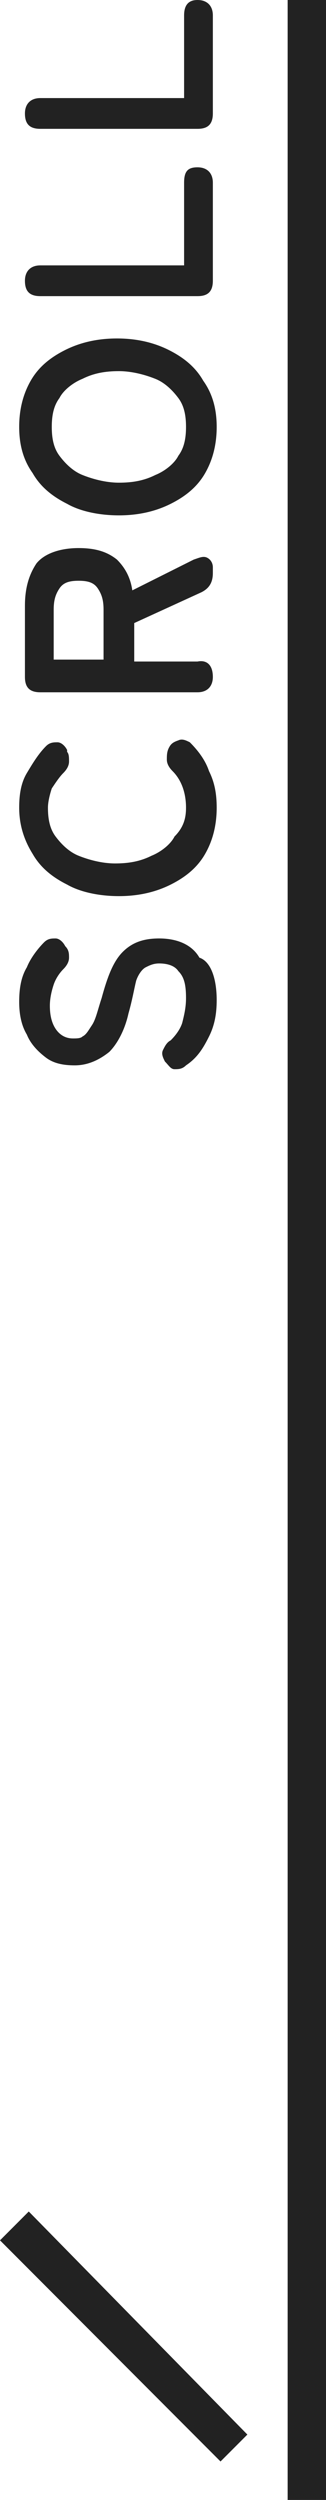
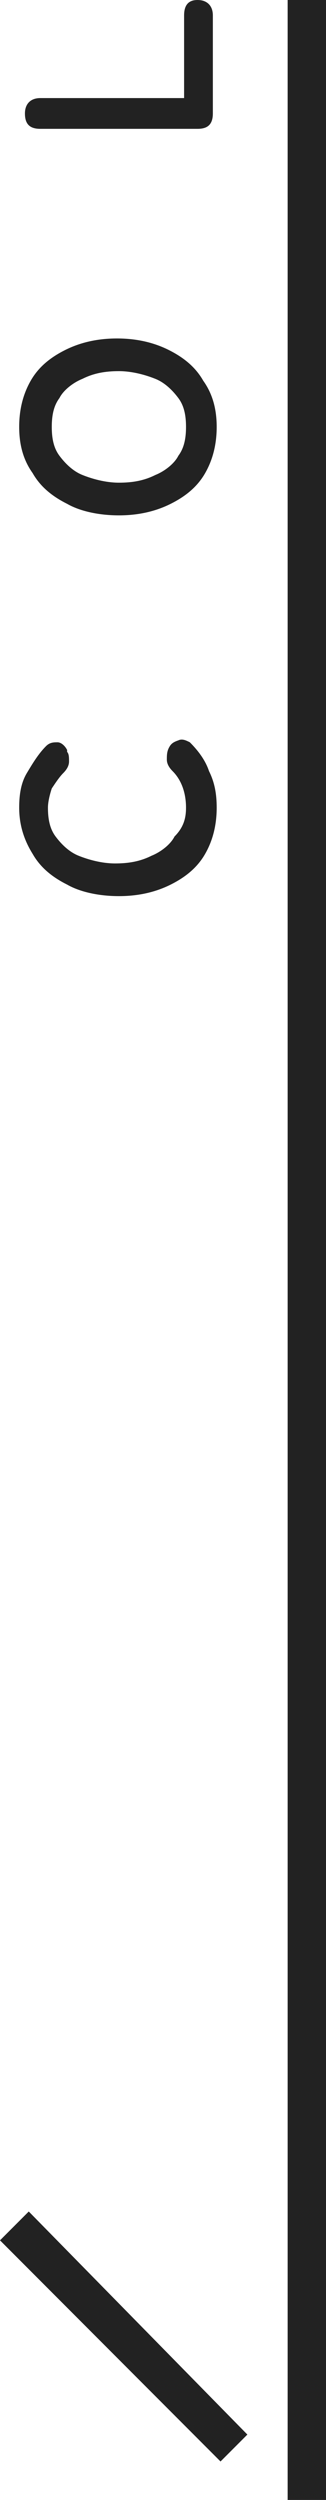
<svg xmlns="http://www.w3.org/2000/svg" version="1.1" id="レイヤー_1" x="0px" y="0px" width="17px" height="130px" viewBox="0 0 17 130" style="enable-background:new 0 0 17 130;" xml:space="preserve">
  <style type="text/css">
	.st0{fill-rule:evenodd;clip-rule:evenodd;fill:#222222;}
	.st1{fill:#222222;}
</style>
  <g>
    <g>
      <path class="st0" d="M0,116.5L11.5,128l1.4-1.4L1.5,115L0,116.5z M15,0v130h2V0H15z" />
    </g>
  </g>
  <g>
-     <path class="st1" d="M11.3,52c0,0.7-0.1,1.3-0.4,1.9s-0.6,1.1-1.2,1.5c-0.2,0.2-0.4,0.2-0.6,0.2s-0.3-0.2-0.5-0.4   c-0.1-0.2-0.2-0.4-0.1-0.6c0.1-0.2,0.2-0.4,0.4-0.5c0.3-0.3,0.5-0.6,0.6-0.9c0.1-0.4,0.2-0.8,0.2-1.3c0-0.7-0.1-1.1-0.4-1.4   c-0.2-0.3-0.6-0.4-1-0.4c-0.3,0-0.5,0.1-0.7,0.2c-0.2,0.1-0.4,0.4-0.5,0.7C7,51.4,6.9,52,6.7,52.7c-0.2,0.9-0.6,1.6-1,2   c-0.5,0.4-1.1,0.7-1.8,0.7c-0.6,0-1.1-0.1-1.5-0.4c-0.4-0.3-0.8-0.7-1-1.2C1.1,53.3,1,52.7,1,52.1c0-0.7,0.1-1.3,0.4-1.8   c0.2-0.5,0.6-1,0.9-1.3c0.2-0.2,0.4-0.2,0.6-0.2c0.2,0,0.4,0.2,0.5,0.4c0.2,0.2,0.2,0.4,0.2,0.6c0,0.2-0.1,0.4-0.3,0.6   c-0.2,0.2-0.4,0.5-0.5,0.8s-0.2,0.7-0.2,1.1c0,0.5,0.1,0.9,0.3,1.2c0.2,0.3,0.5,0.5,0.9,0.5c0.2,0,0.4,0,0.5-0.1   c0.2-0.1,0.3-0.3,0.5-0.6c0.2-0.3,0.3-0.8,0.5-1.4c0.3-1.1,0.6-1.9,1.1-2.4c0.5-0.5,1.1-0.7,1.9-0.7c0.9,0,1.7,0.3,2.1,1   C11,50,11.3,50.9,11.3,52z" />
    <path class="st1" d="M11.3,42c0,0.9-0.2,1.7-0.6,2.4c-0.4,0.7-1,1.2-1.8,1.6c-0.8,0.4-1.7,0.6-2.7,0.6c-1,0-2-0.2-2.7-0.6   c-0.8-0.4-1.4-0.9-1.8-1.6C1.2,43.6,1,42.8,1,42c0-0.7,0.1-1.3,0.4-1.8s0.6-1,1-1.4c0.2-0.2,0.4-0.2,0.6-0.2s0.4,0.2,0.5,0.4l0,0.1   c0.1,0.1,0.1,0.3,0.1,0.5c0,0.2-0.1,0.4-0.3,0.6c-0.2,0.2-0.4,0.5-0.6,0.8c-0.1,0.3-0.2,0.7-0.2,1c0,0.6,0.1,1.1,0.4,1.5   c0.3,0.4,0.7,0.8,1.2,1c0.5,0.2,1.2,0.4,1.9,0.4c0.7,0,1.3-0.1,1.9-0.4c0.5-0.2,1-0.6,1.2-1C9.6,43,9.7,42.5,9.7,42   c0-0.7-0.2-1.4-0.7-1.9c-0.2-0.2-0.3-0.4-0.3-0.6c0-0.2,0-0.4,0.1-0.6l0,0c0.1-0.2,0.2-0.3,0.5-0.4c0.2-0.1,0.4,0,0.6,0.1   c0.4,0.4,0.8,0.9,1,1.5C11.2,40.7,11.3,41.3,11.3,42z" />
-     <path class="st1" d="M11.1,35.2c0,0.5-0.3,0.8-0.8,0.8H2.1c-0.6,0-0.8-0.3-0.8-0.8v-3.7c0-0.9,0.2-1.6,0.6-2.2   c0.4-0.5,1.2-0.8,2.2-0.8c0.9,0,1.5,0.2,2,0.6c0.4,0.4,0.7,0.9,0.8,1.6l3.2-1.6c0.3-0.1,0.5-0.2,0.7-0.1c0.2,0.1,0.3,0.3,0.3,0.5   v0.3c0,0.5-0.2,0.8-0.6,1l-3.5,1.6v2h3.3C10.8,34.3,11.1,34.6,11.1,35.2z M5.4,34.3v-2.6c0-0.5-0.1-0.8-0.3-1.1   c-0.2-0.3-0.5-0.4-1-0.4c-0.5,0-0.8,0.1-1,0.4c-0.2,0.3-0.3,0.6-0.3,1.1v2.6H5.4z" />
    <path class="st1" d="M11.3,22.2c0,0.9-0.2,1.7-0.6,2.4c-0.4,0.7-1,1.2-1.8,1.6c-0.8,0.4-1.7,0.6-2.7,0.6c-1,0-2-0.2-2.7-0.6   c-0.8-0.4-1.4-0.9-1.8-1.6C1.2,23.9,1,23.1,1,22.2s0.2-1.7,0.6-2.4c0.4-0.7,1-1.2,1.8-1.6s1.7-0.6,2.7-0.6c1,0,1.9,0.2,2.7,0.6   c0.8,0.4,1.4,0.9,1.8,1.6C11.1,20.5,11.3,21.3,11.3,22.2z M9.7,22.2c0-0.6-0.1-1.1-0.4-1.5c-0.3-0.4-0.7-0.8-1.2-1   c-0.5-0.2-1.2-0.4-1.9-0.4c-0.7,0-1.3,0.1-1.9,0.4c-0.5,0.2-1,0.6-1.2,1c-0.3,0.4-0.4,0.9-0.4,1.5c0,0.6,0.1,1.1,0.4,1.5   c0.3,0.4,0.7,0.8,1.2,1c0.5,0.2,1.2,0.4,1.9,0.4c0.7,0,1.3-0.1,1.9-0.4c0.5-0.2,1-0.6,1.2-1C9.6,23.3,9.7,22.8,9.7,22.2z" />
-     <path class="st1" d="M11.1,14.6c0,0.6-0.3,0.8-0.8,0.8H2.1c-0.6,0-0.8-0.3-0.8-0.8c0-0.5,0.3-0.8,0.8-0.8h7.5V9.5   c0-0.6,0.2-0.8,0.7-0.8c0.5,0,0.8,0.3,0.8,0.8V14.6z" />
    <path class="st1" d="M11.1,5.9c0,0.6-0.3,0.8-0.8,0.8H2.1c-0.6,0-0.8-0.3-0.8-0.8c0-0.5,0.3-0.8,0.8-0.8h7.5V0.8   C9.6,0.3,9.8,0,10.3,0c0.5,0,0.8,0.3,0.8,0.8V5.9z" />
  </g>
</svg>